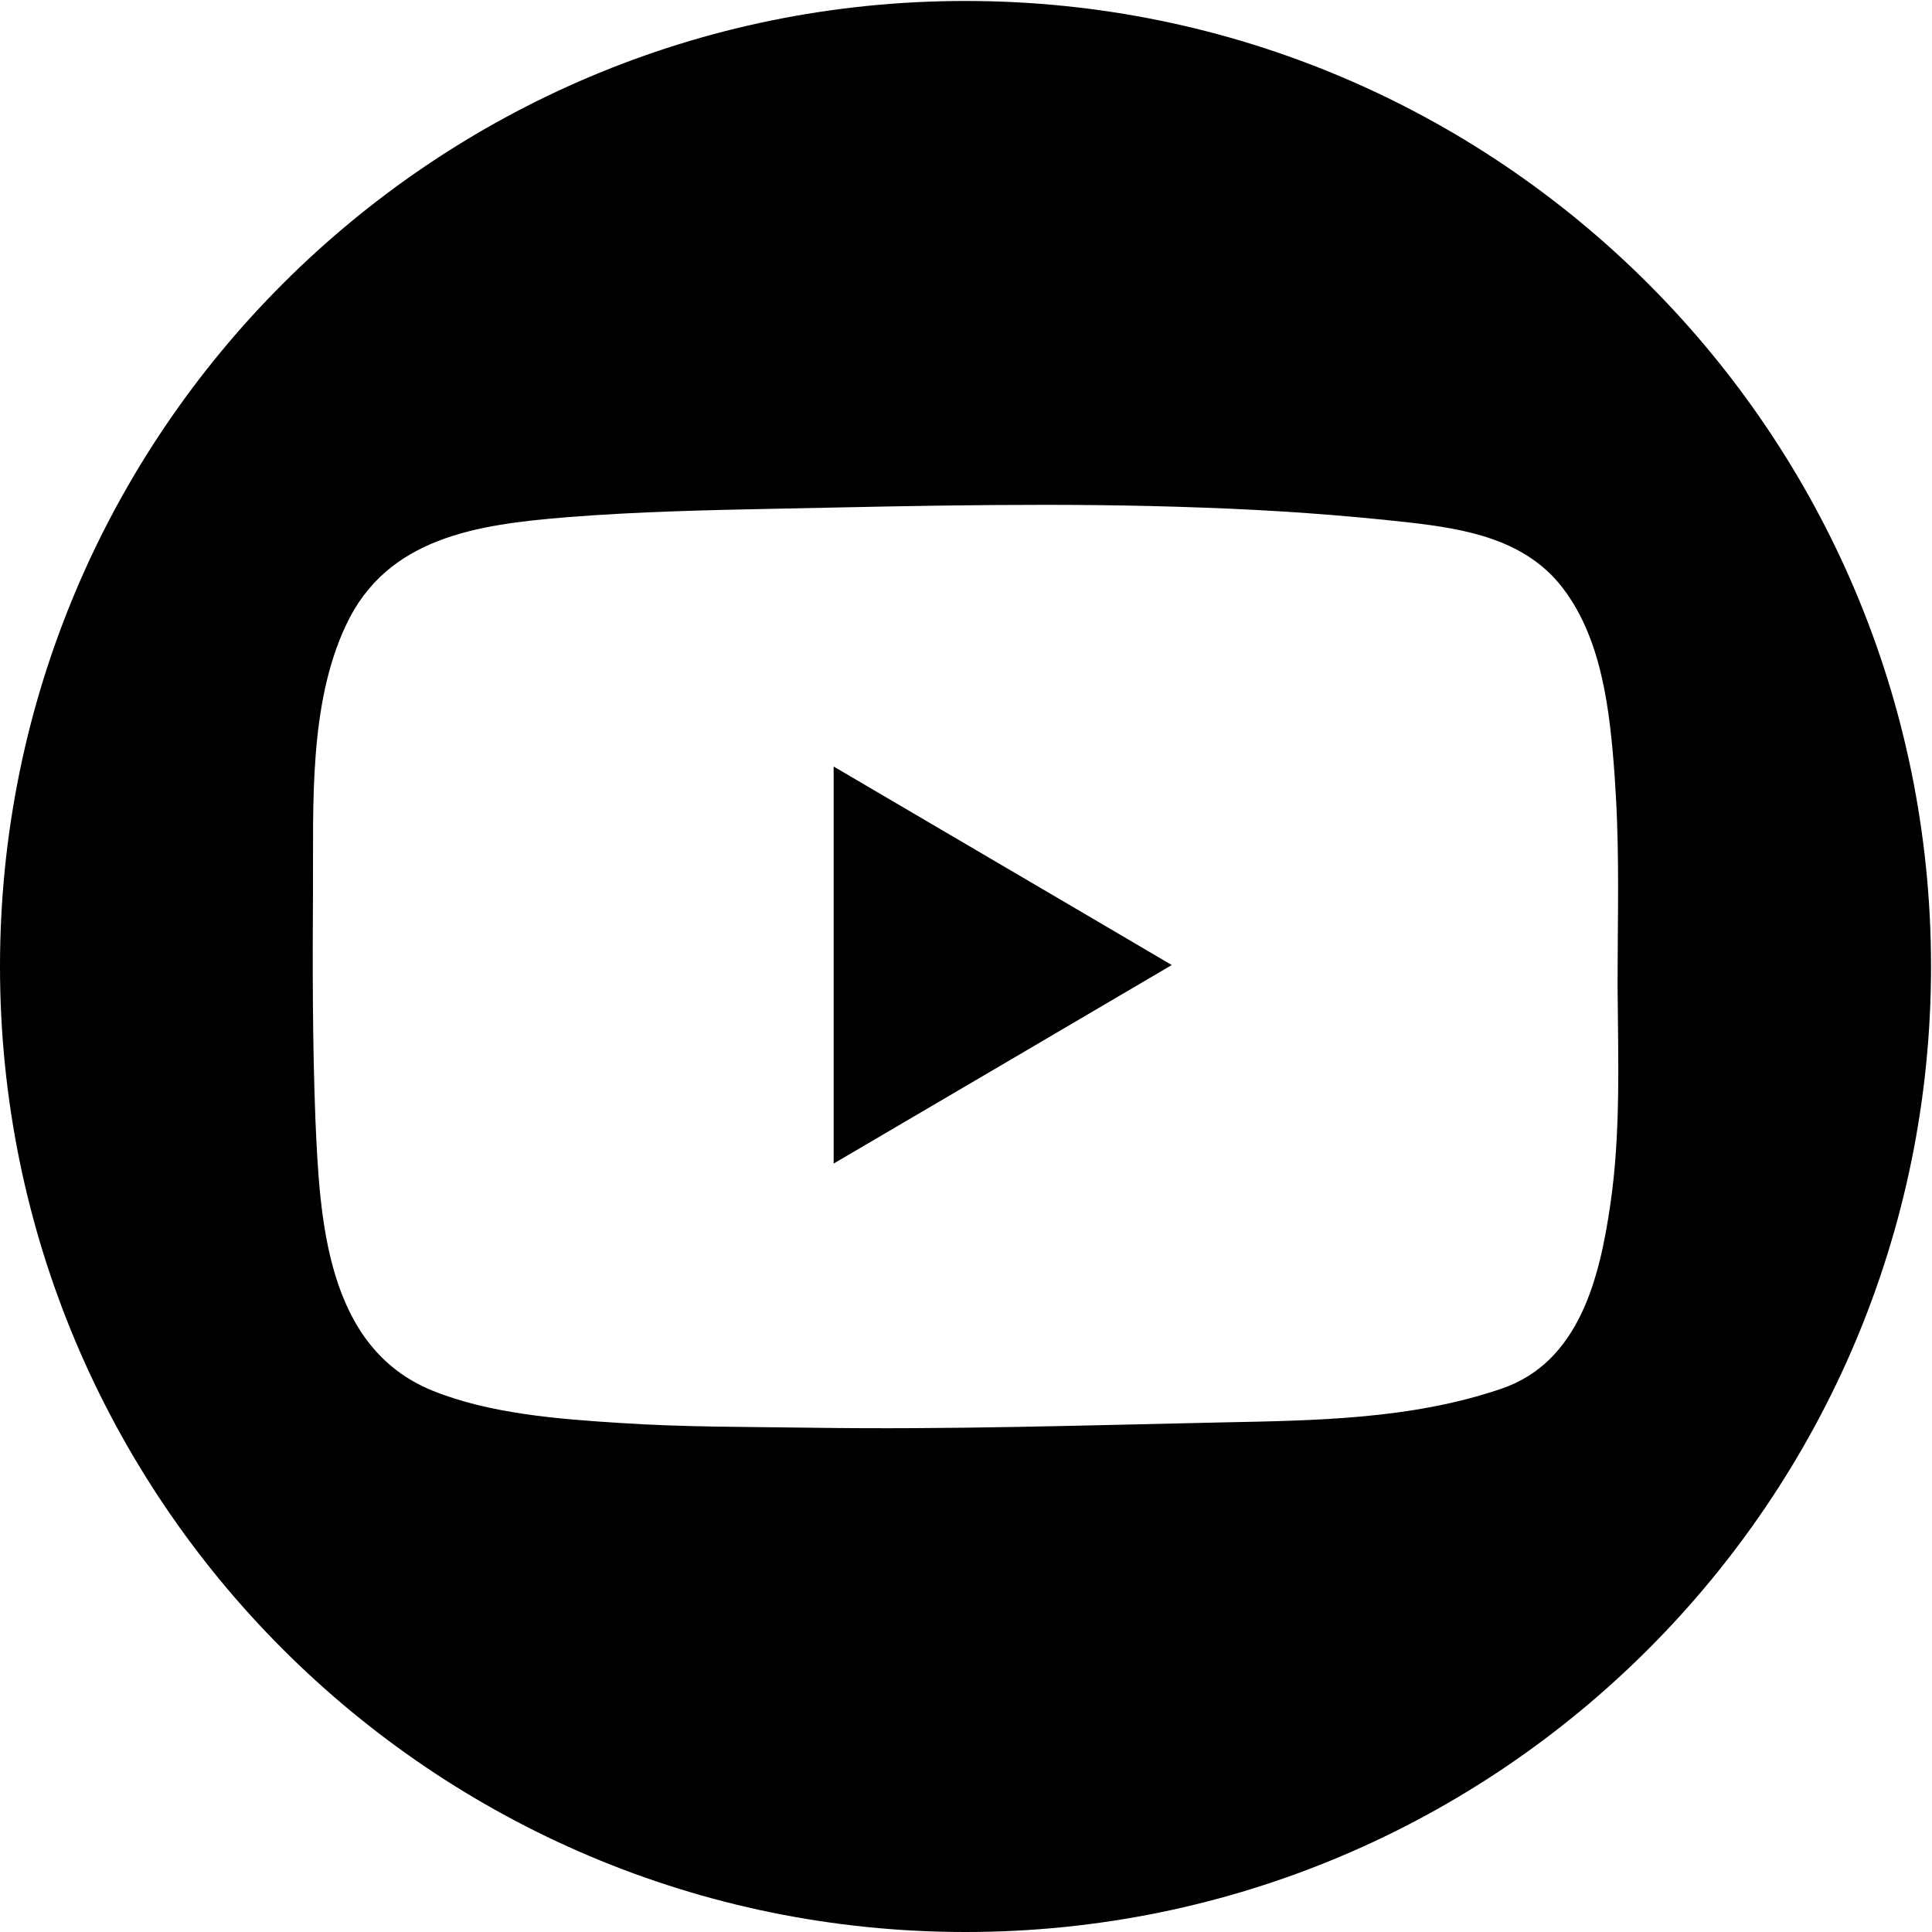
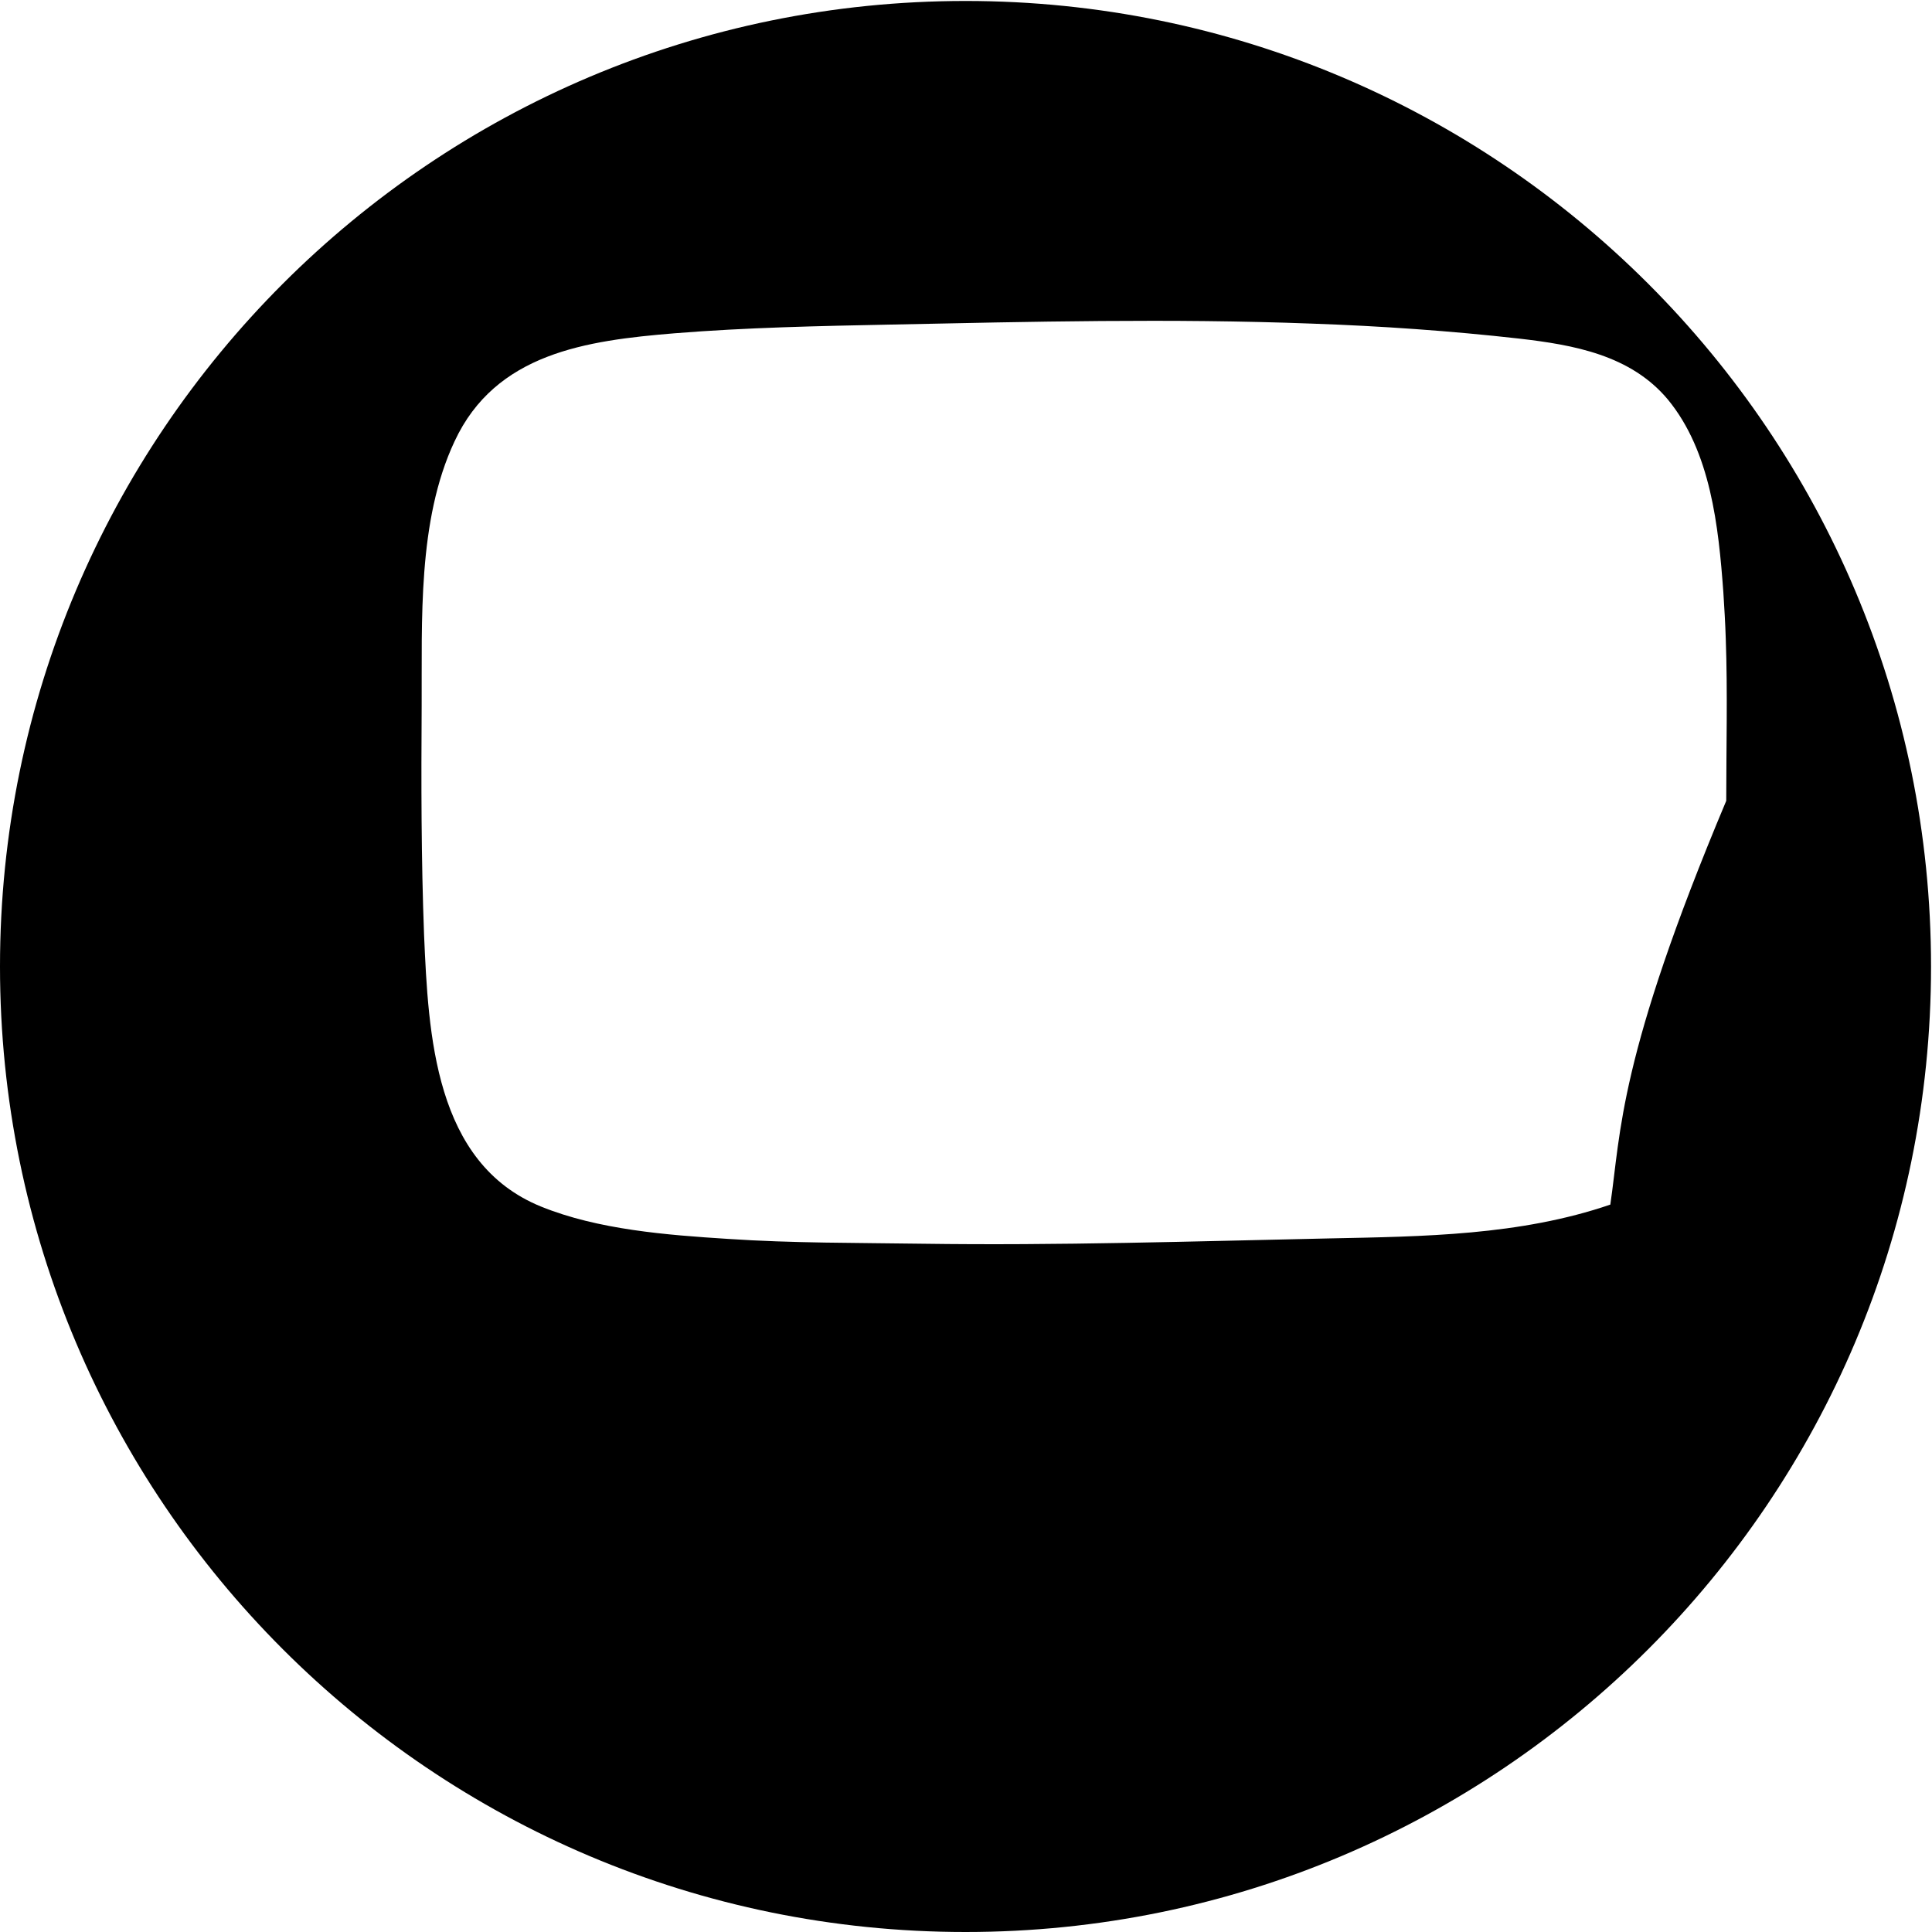
<svg xmlns="http://www.w3.org/2000/svg" version="1.1" id="Calque_1" x="0px" y="0px" viewBox="0 0 400 400" style="enable-background:new 0 0 400 400;" xml:space="preserve">
  <g>
-     <path d="M172.6,240.9c23.4-13.7,46.5-27.3,70-41.1c-23.6-13.9-46.7-27.4-70-41.1C172.6,186.3,172.6,213.5,172.6,240.9z" />
-     <path d="M199.9,0.2C89.5,0.2,0,89.7,0,200.1S89.5,400,199.9,400s199.9-89.5,199.9-199.9S310.3,0.2,199.9,0.2z M333.4,249.4   c-2.2,15.1-6.4,32.6-22.5,38.1c-18.7,6.4-38.7,6.6-58.2,7c-28.1,0.6-56.2,1.5-84.3,1.1c-13.4-0.2-26.8-0.1-40.2-1   c-12.6-0.8-26.9-1.9-38.7-6.7c-22.1-9-23.3-35.7-24.2-56.2c-0.6-15.8-0.6-31.6-0.5-47.4c0.1-17.6-0.9-38.4,6.8-54.8   c8.5-18.3,27.3-20.9,45.6-22.4c14.9-1.2,29.8-1.5,44.7-1.8c29-0.6,58.1-1.3,87.2-0.2c14.3,0.5,28.7,1.5,42.9,3.1   c11.3,1.3,23.1,3.4,30.8,12.6c8.9,10.8,10.5,26.3,11.5,39.9c0.2,3.2,0.4,6.4,0.5,9.6c0.4,11.2,0.1,22.4,0.1,33.6   C335,219.1,335.6,234.4,333.4,249.4z" />
+     <path d="M199.9,0.2C89.5,0.2,0,89.7,0,200.1S89.5,400,199.9,400s199.9-89.5,199.9-199.9S310.3,0.2,199.9,0.2z M333.4,249.4   c-18.7,6.4-38.7,6.6-58.2,7c-28.1,0.6-56.2,1.5-84.3,1.1c-13.4-0.2-26.8-0.1-40.2-1   c-12.6-0.8-26.9-1.9-38.7-6.7c-22.1-9-23.3-35.7-24.2-56.2c-0.6-15.8-0.6-31.6-0.5-47.4c0.1-17.6-0.9-38.4,6.8-54.8   c8.5-18.3,27.3-20.9,45.6-22.4c14.9-1.2,29.8-1.5,44.7-1.8c29-0.6,58.1-1.3,87.2-0.2c14.3,0.5,28.7,1.5,42.9,3.1   c11.3,1.3,23.1,3.4,30.8,12.6c8.9,10.8,10.5,26.3,11.5,39.9c0.2,3.2,0.4,6.4,0.5,9.6c0.4,11.2,0.1,22.4,0.1,33.6   C335,219.1,335.6,234.4,333.4,249.4z" />
  </g>
</svg>